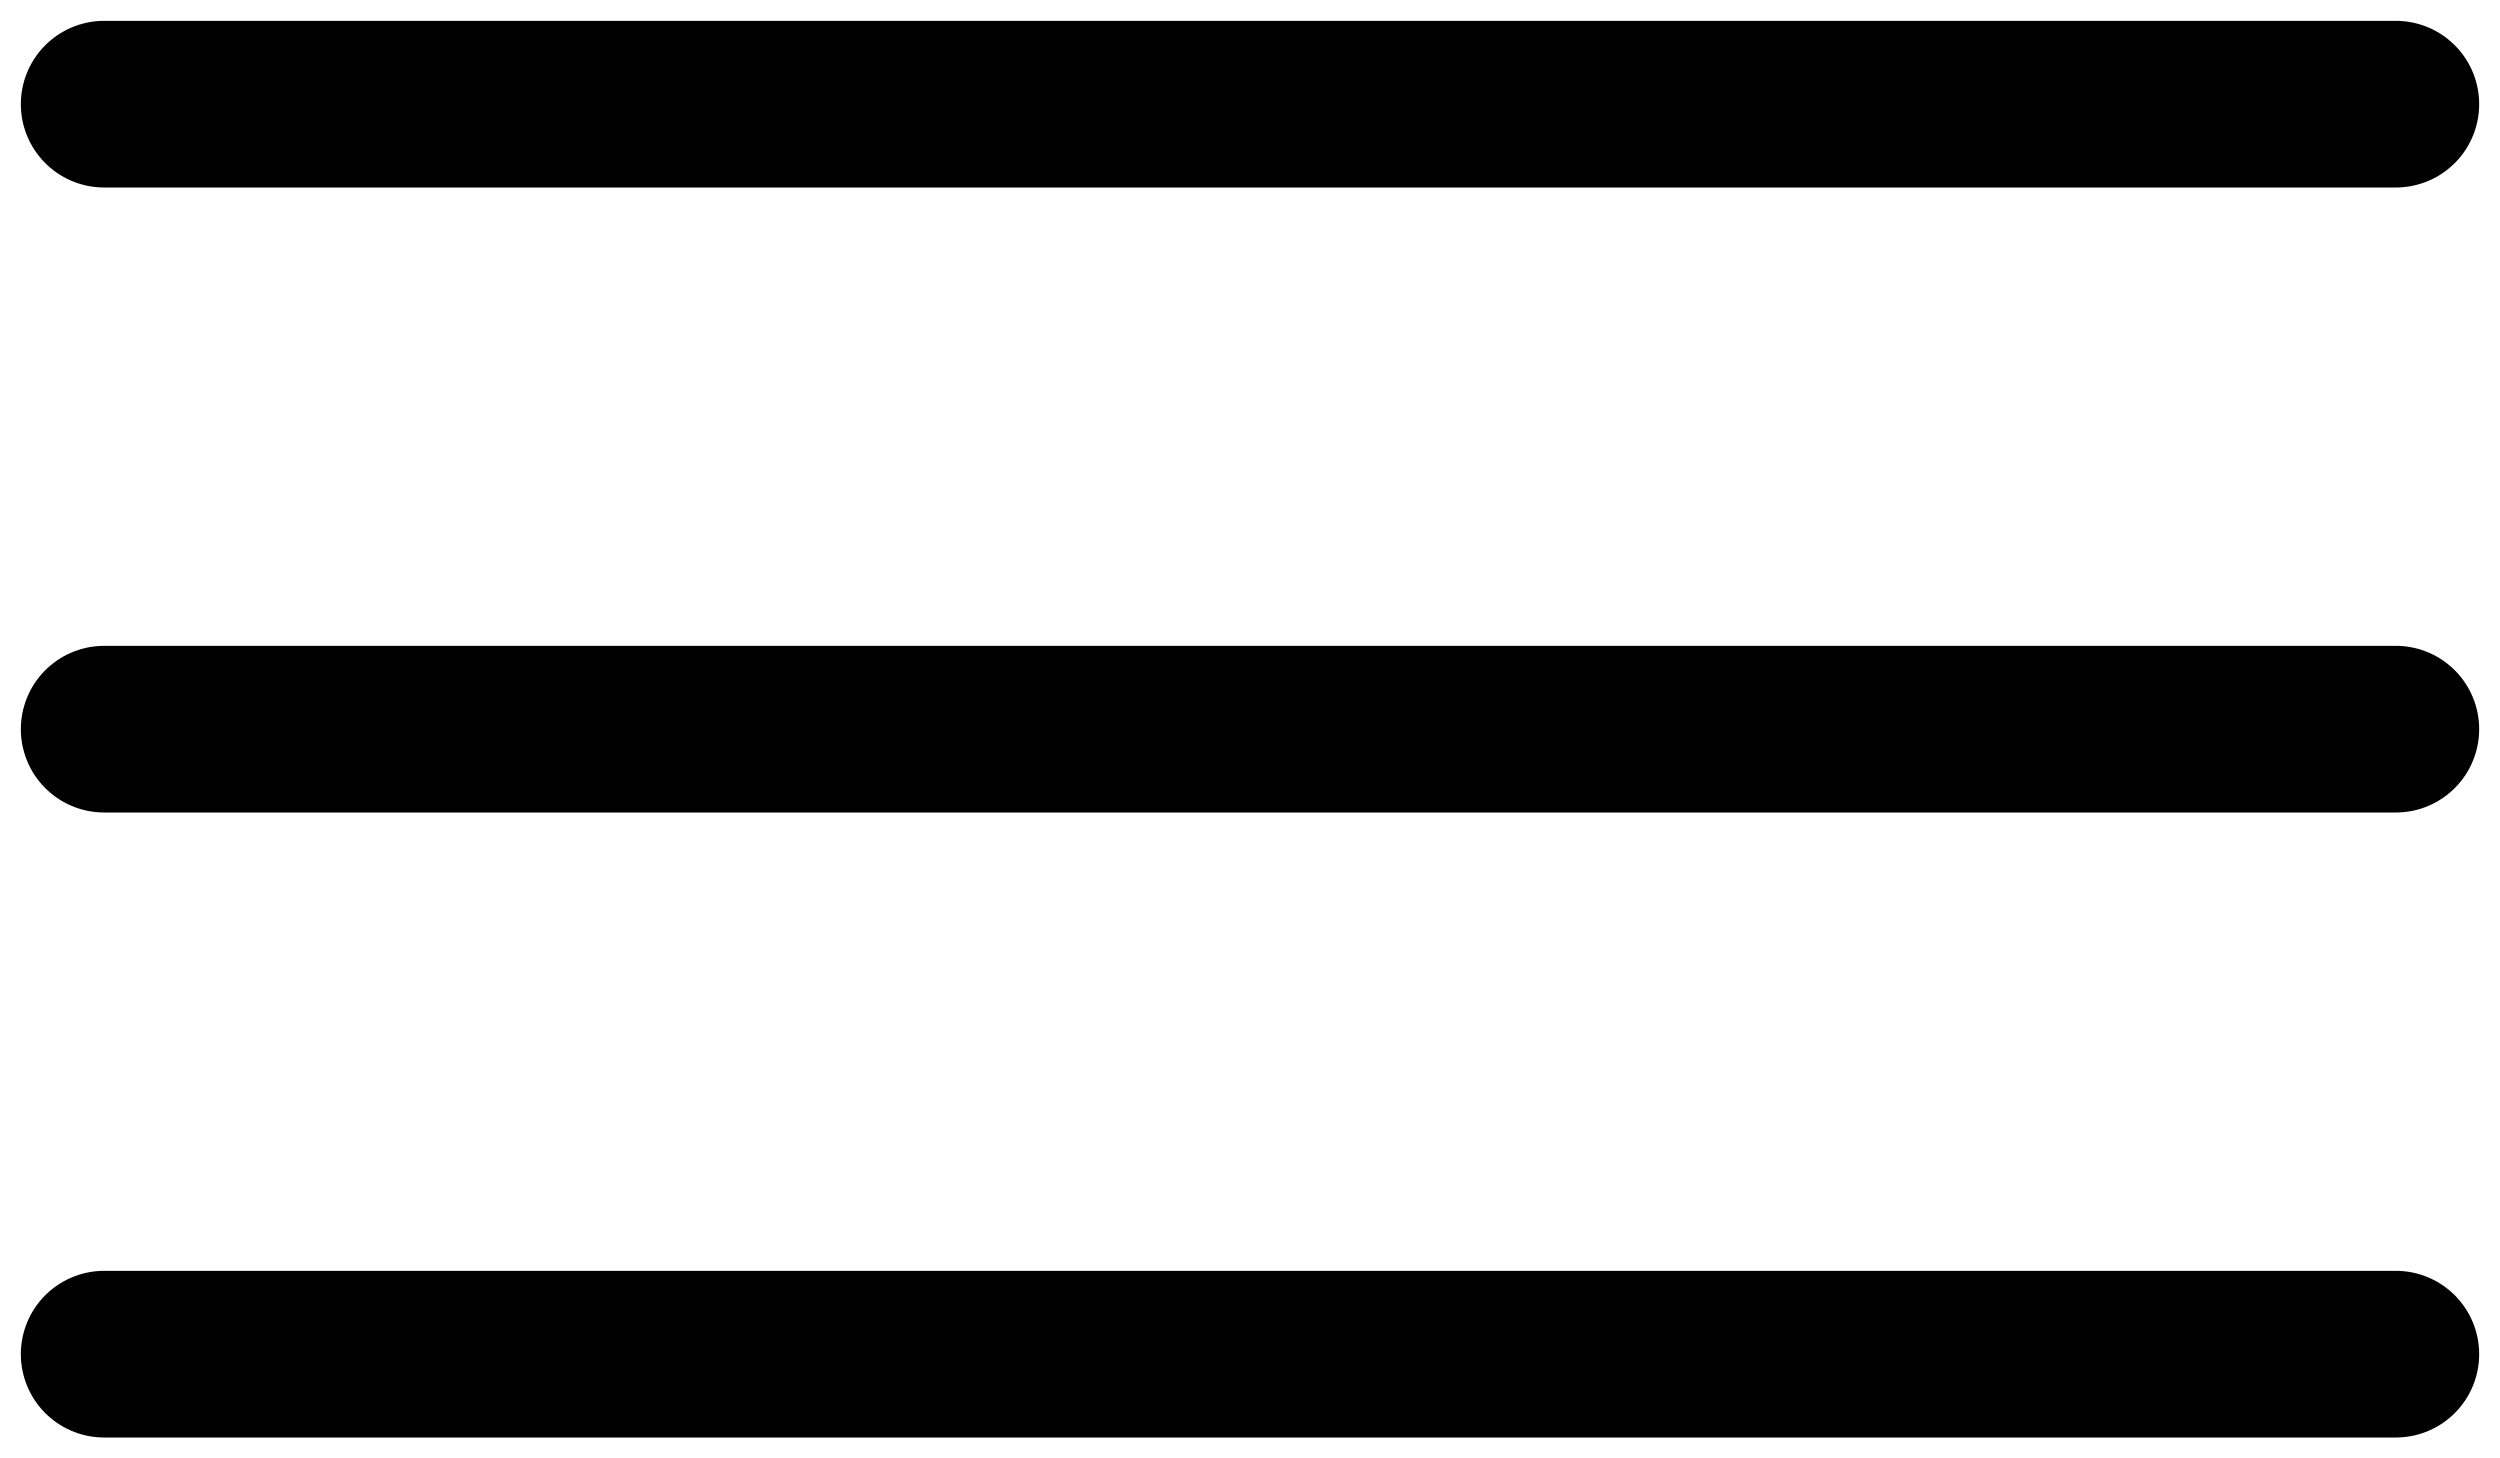
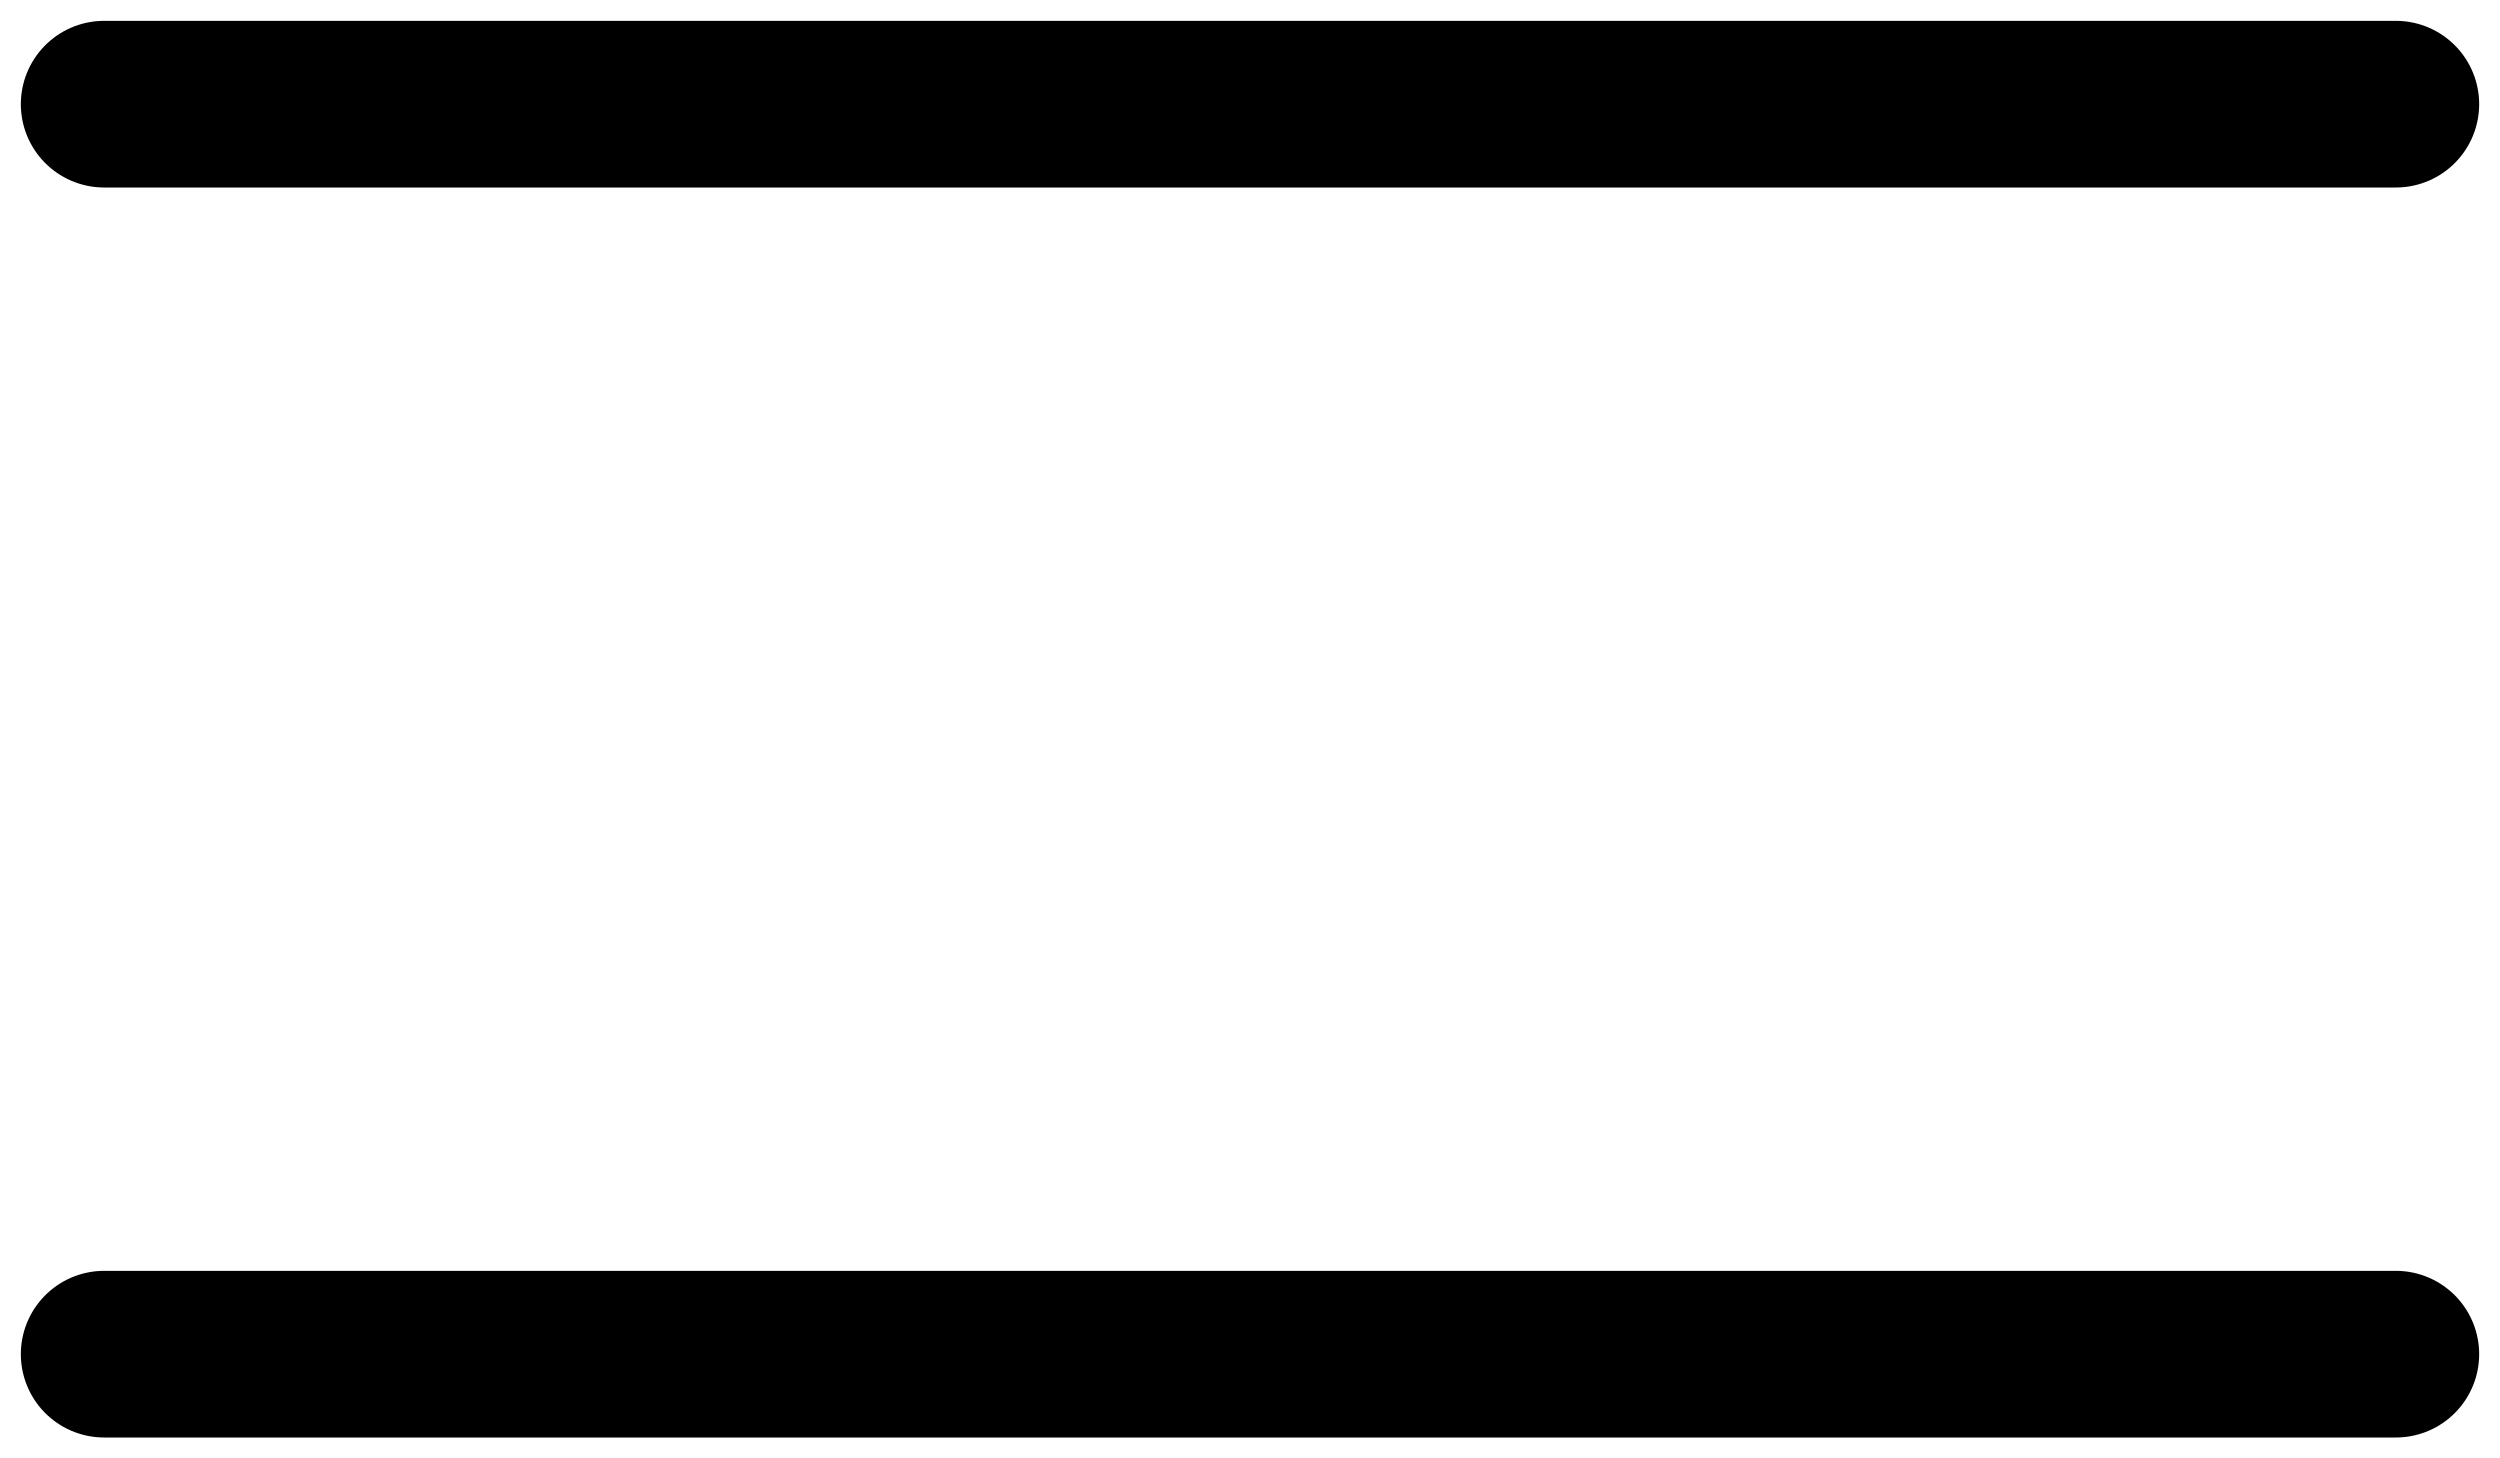
<svg xmlns="http://www.w3.org/2000/svg" width="24" height="14" viewBox="0 0 24 14" fill="none">
-   <path d="M1 1H23M1 7H23M1 13H23" stroke="black" stroke-width="1.6" stroke-miterlimit="10" stroke-linecap="round" />
+   <path d="M1 1H23H23M1 13H23" stroke="black" stroke-width="1.6" stroke-miterlimit="10" stroke-linecap="round" />
</svg>